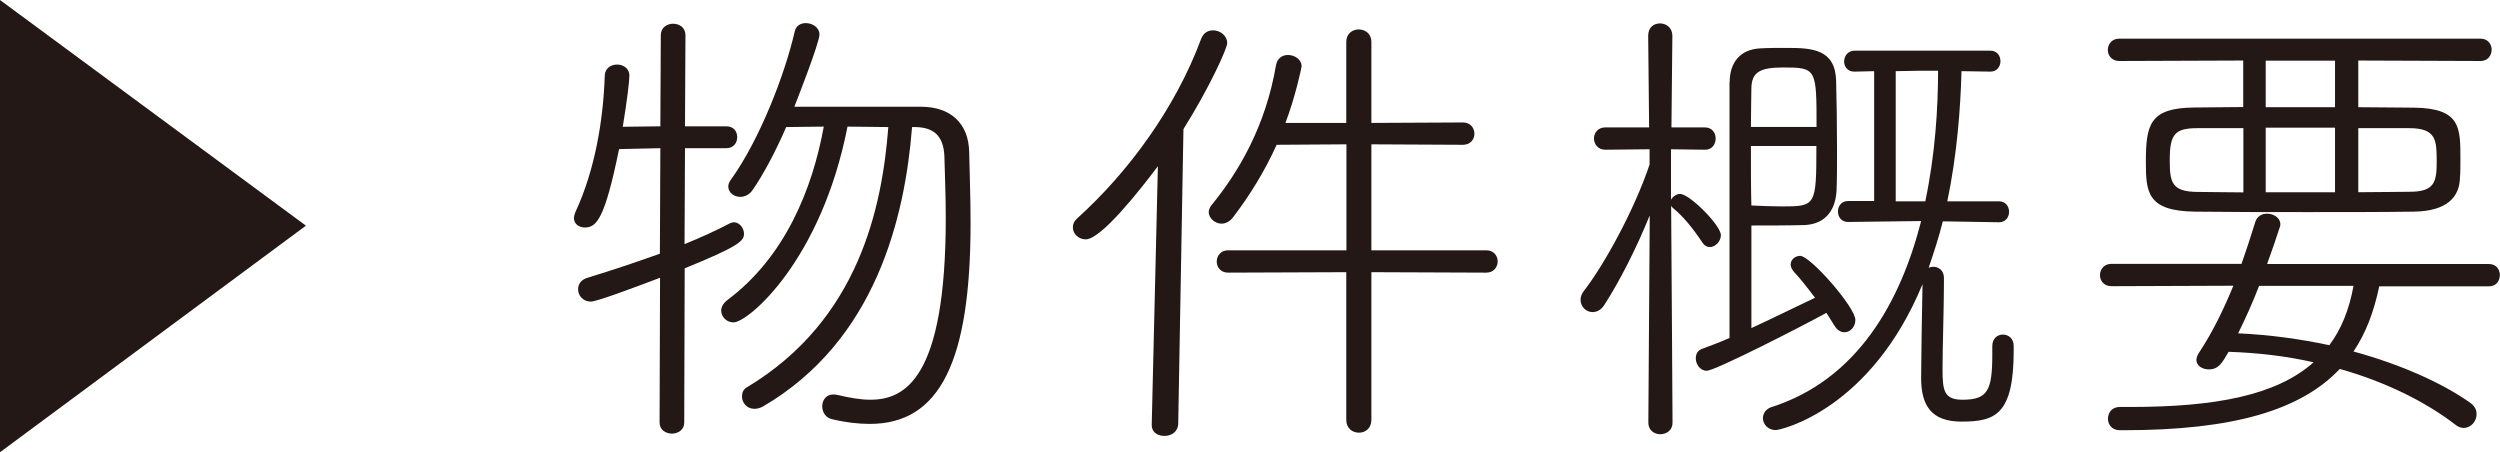
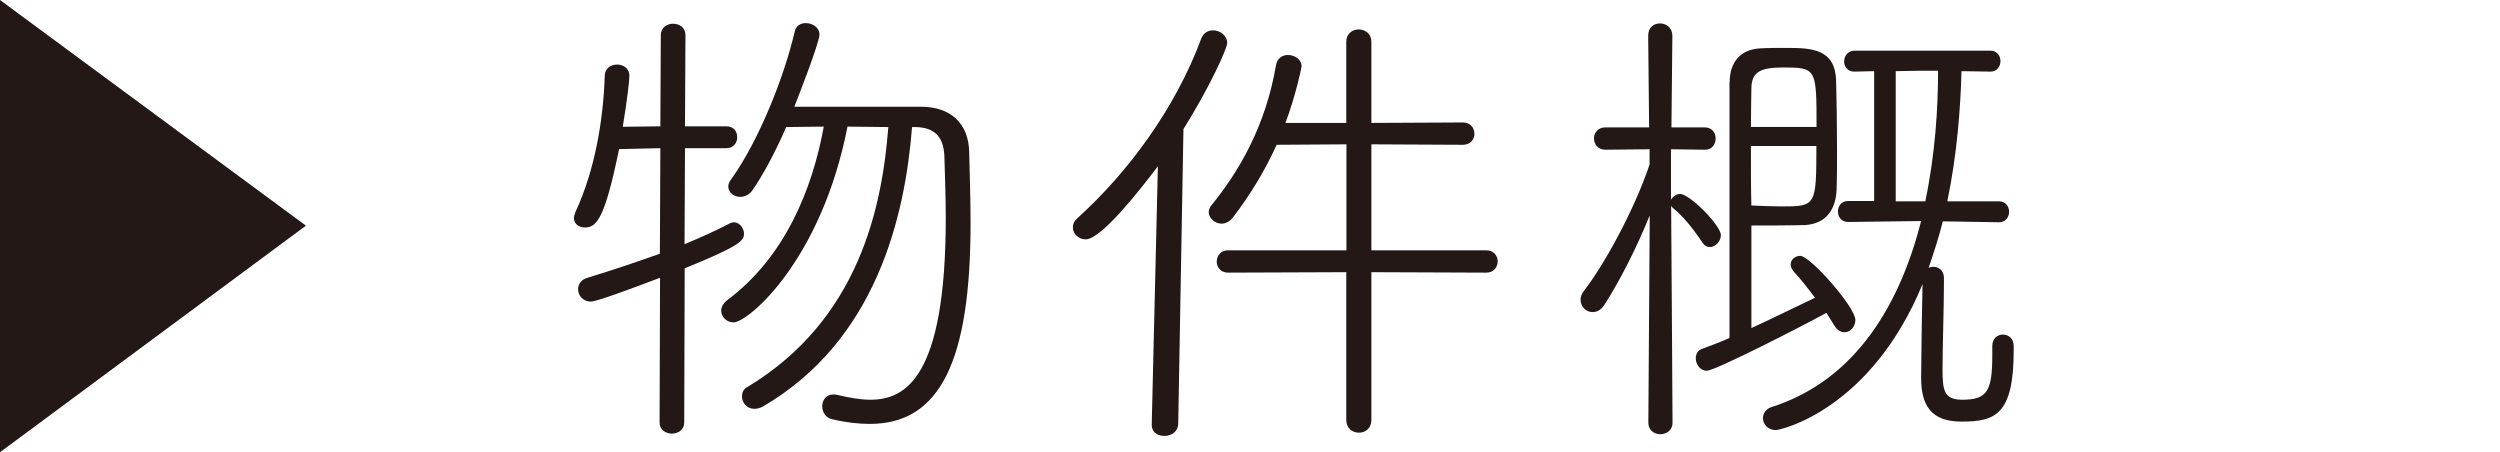
<svg xmlns="http://www.w3.org/2000/svg" id="_レイヤー_11" data-name="レイヤー 11" viewBox="0 0 162.3 29.36">
  <defs>
    <style>
      .cls-1 {
        fill: #231815;
        stroke-width: 0px;
      }
    </style>
  </defs>
  <path class="cls-1" d="m0,0l19.86,14.65L0,29.36V0Z" />
  <path class="cls-1" d="m42.83,18.04c-1.79.68-4.1,1.54-4.47,1.54-.52,0-.83-.4-.83-.8,0-.31.18-.62.59-.74,1.7-.52,3.27-1.05,4.72-1.57l.03-6.85-2.68.06c-.92,4.5-1.45,5.09-2.22,5.09-.37,0-.71-.22-.71-.62,0-.09.03-.22.09-.37,1.3-2.78,1.82-6.08,1.91-8.85,0-.49.4-.74.8-.74s.8.25.8.71c0,.37-.15,1.63-.43,3.33l2.44-.03.03-5.92c0-.49.4-.74.8-.74s.8.25.8.74l-.03,5.92h2.68c.49,0,.71.34.71.71,0,.34-.22.71-.71.71h-2.68l-.03,6.23c1.05-.43,2.07-.89,2.96-1.36.09-.03.15-.06.25-.06.34,0,.65.37.65.74,0,.46-.28.8-3.85,2.25l-.03,10.02c0,.46-.4.71-.8.71s-.8-.25-.8-.71l.03-9.41Zm16.38-9.78c-.46,5.83-2.34,13.85-9.68,18.13-.22.12-.4.15-.56.15-.49,0-.8-.4-.8-.8,0-.25.09-.46.31-.59,7.31-4.38,8.79-11.75,9.19-16.9-.83,0-1.76-.03-2.65-.03-1.7,8.7-6.45,12.71-7.4,12.71-.46,0-.8-.37-.8-.77,0-.22.12-.46.4-.68,3.73-2.78,5.52-7.19,6.26-11.26-.93,0-1.79.03-2.44.03-.68,1.57-1.48,3.08-2.19,4.1-.22.31-.52.43-.8.43-.4,0-.77-.28-.77-.68,0-.12.06-.31.19-.46,1.85-2.59,3.48-6.78,4.13-9.62.09-.37.4-.52.71-.52.43,0,.89.28.89.74,0,.55-1.51,4.38-1.63,4.69h8.23c1.88,0,3.08,1.05,3.12,2.93.03,1.39.09,2.99.09,4.62,0,8.94-1.97,13.04-6.54,13.04-.74,0-1.57-.09-2.47-.31-.4-.09-.62-.46-.62-.83,0-.4.25-.77.71-.77.09,0,.19,0,.28.03.77.18,1.48.31,2.13.31,2.25,0,4.9-1.36,4.9-11.81,0-1.45-.06-2.84-.09-4.01-.06-1.36-.74-1.85-1.85-1.88h-.25Z" />
  <path class="cls-1" d="m74.77,27.57l.4-16.78c-1.11,1.48-3.67,4.75-4.69,4.75-.46,0-.83-.37-.83-.77,0-.22.09-.43.31-.62,3.24-2.93,6.32-7.06,8.02-11.63.15-.4.46-.55.77-.55.46,0,.92.34.92.83,0,.34-1.14,2.87-2.84,5.58l-.34,19.15c-.03.52-.46.77-.89.77s-.83-.22-.83-.71v-.03Zm12.64-9.9l-7.68.03c-.49,0-.74-.37-.74-.71,0-.37.25-.74.74-.74h7.68v-6.88l-4.53.03c-.77,1.7-1.73,3.27-2.84,4.72-.22.28-.49.4-.74.4-.43,0-.83-.37-.83-.74,0-.15.06-.31.18-.46,1.79-2.19,3.52-5.15,4.19-9.1.09-.46.43-.65.77-.65.43,0,.89.28.89.74,0,.06-.4,1.97-1.05,3.67h3.95V2.71c0-.52.4-.8.8-.8.43,0,.83.28.83.8v5.27l5.95-.03c.49,0,.74.37.74.74,0,.34-.25.71-.74.71l-5.95-.03v6.88h7.46c.49,0,.74.37.74.71,0,.37-.25.74-.74.74l-7.46-.03v9.59c0,.55-.4.83-.8.83-.43,0-.83-.28-.83-.83v-9.59Z" />
  <path class="cls-1" d="m107.08,14.03c-.86,2.13-1.97,4.29-2.93,5.77-.22.34-.49.46-.77.46-.4,0-.77-.34-.77-.8,0-.18.06-.37.22-.58,1.3-1.67,3.27-5.24,4.26-8.2v-.99l-2.87.03c-.49,0-.74-.37-.74-.74,0-.34.25-.71.74-.71h2.84l-.06-5.95c0-.55.37-.8.77-.8s.8.28.8.8c0,0-.03,3.18-.06,5.95h2.16c.49,0,.71.37.71.71,0,.37-.22.74-.68.74h-.03l-2.19-.03v3.27c.12-.19.34-.37.59-.37.62,0,2.65,2.04,2.65,2.68,0,.4-.37.77-.71.77-.19,0-.37-.09-.52-.34-.62-.92-1.23-1.67-1.91-2.22l-.09-.12c.03,3.58.09,14.09.09,14.09,0,.49-.4.74-.8.74-.37,0-.77-.25-.77-.74l.09-13.41Zm5.21-8.7c0-1.23.65-2.13,2-2.19.49-.03,1.11-.03,1.73-.03,1.63,0,3.11.09,3.18,2.1.03,1.14.06,2.87.06,4.47,0,.99,0,1.94-.03,2.68-.06,1.17-.62,2.16-2.04,2.25-.22,0-.52.03-3.49.03v6.66c1.54-.71,3.15-1.51,4.13-1.97-.49-.65-.99-1.29-1.36-1.67-.15-.18-.22-.34-.22-.49,0-.31.28-.56.62-.56.65,0,3.58,3.33,3.58,4.16,0,.46-.34.8-.71.8-.22,0-.46-.12-.65-.43l-.52-.83c-1.45.8-7.22,3.76-7.77,3.76-.43,0-.71-.43-.71-.8,0-.28.12-.52.4-.62.49-.19,1.11-.4,1.79-.71V5.33Zm5.64,2.9c0-3.76,0-3.85-2.16-3.85-1.48,0-2.07.28-2.07,1.39,0,.49-.03,1.42-.03,2.47h4.26Zm-4.26,1.26c0,1.39,0,2.84.03,3.85.65.03,1.39.06,1.97.06,2.22,0,2.25-.03,2.25-3.92h-4.26Zm12.46,4.87c-.25,1.02-.59,2.04-.92,3.02.09-.03.19-.06.31-.06.34,0,.68.25.68.71v.43c0,1.42-.09,4.16-.09,5.52s.09,1.97,1.29,1.97c1.63,0,1.94-.58,1.94-2.93v-.56c0-.49.34-.74.68-.74.37,0,.71.25.71.74v.28c0,4.19-1.2,4.63-3.39,4.63-1.94,0-2.62-1.02-2.62-2.84,0-1.11.06-4.63.09-6.08-3.36,8.14-9.19,9.47-9.53,9.47-.52,0-.83-.4-.83-.77,0-.31.19-.59.52-.71,5.64-1.79,8.42-6.88,9.75-12.09l-4.75.06c-.43,0-.65-.34-.65-.68s.22-.68.65-.68h1.7V4.62l-1.3.03c-.43,0-.65-.34-.65-.65,0-.37.25-.71.68-.71h8.82c.43,0,.65.34.65.68s-.22.68-.65.68l-1.88-.03c-.06,2.34-.28,5.37-.92,8.45h3.36c.43,0,.65.34.65.68s-.22.68-.65.68l-3.64-.06Zm-1.14-1.29c.65-3.08.83-6.11.83-8.48h-1.05l-1.7.03v8.45h1.91Z" />
-   <path class="cls-1" d="m154.46,18.59c-.34,1.63-.86,3.02-1.67,4.23,3.15.86,5.86,2.1,7.62,3.36.28.22.37.46.37.71,0,.46-.37.89-.83.89-.19,0-.37-.06-.56-.22-1.97-1.51-4.56-2.78-7.49-3.61-2.53,2.68-6.91,3.98-14.03,3.98h-.25c-.52,0-.77-.37-.77-.74,0-.4.25-.77.77-.77h.68c5.49,0,9.47-.74,11.9-2.9-1.76-.4-3.61-.62-5.52-.68-.43.74-.65,1.14-1.29,1.14-.43,0-.8-.25-.8-.62,0-.12.06-.28.15-.43.92-1.39,1.63-2.87,2.25-4.38l-7.92.03c-.49,0-.74-.37-.74-.71,0-.37.25-.74.74-.74h8.45c.31-.89.62-1.82.89-2.71.12-.4.46-.55.77-.55.43,0,.86.28.86.68,0,.06,0,.12-.03.18-.25.77-.52,1.57-.83,2.41h14.4c.49,0,.71.37.71.71,0,.37-.22.74-.71.74h-7.12Zm-1.36-14.65v3.02c1.29,0,2.5.03,3.61.03,3.02.03,3.02,1.29,3.02,3.27,0,.49,0,.96-.03,1.29-.03,1.23-.83,2.16-2.99,2.19-2.04.03-4.38.03-6.85.03s-4.96,0-7.34-.03c-3.12-.03-3.21-1.26-3.21-3.21,0-2.44.25-3.51,3.08-3.55,1.02,0,2.1-.03,3.24-.03v-3.02l-8.05.03c-.49,0-.74-.37-.74-.71,0-.37.25-.74.74-.74h23.47c.46,0,.71.37.71.71,0,.37-.25.74-.71.74l-7.96-.03Zm-7.46,4.38h-2.96c-1.48,0-1.82.37-1.82,2.07,0,1.45.12,2.07,1.85,2.07.8,0,1.82.03,2.93.03v-4.16Zm1.02,10.24c-.4,1.05-.89,2.13-1.36,3.08,2.04.09,4.04.37,5.92.77.77-1.02,1.29-2.31,1.57-3.85h-6.14Zm4.93-14.62h-4.5v3.02h4.5v-3.02Zm0,4.35h-4.5v4.19h4.5v-4.19Zm1.51.03v4.16c1.26,0,2.41-.03,3.33-.03,1.6,0,1.76-.62,1.76-1.91,0-1.42,0-2.22-1.79-2.22h-3.3Z" />
</svg>